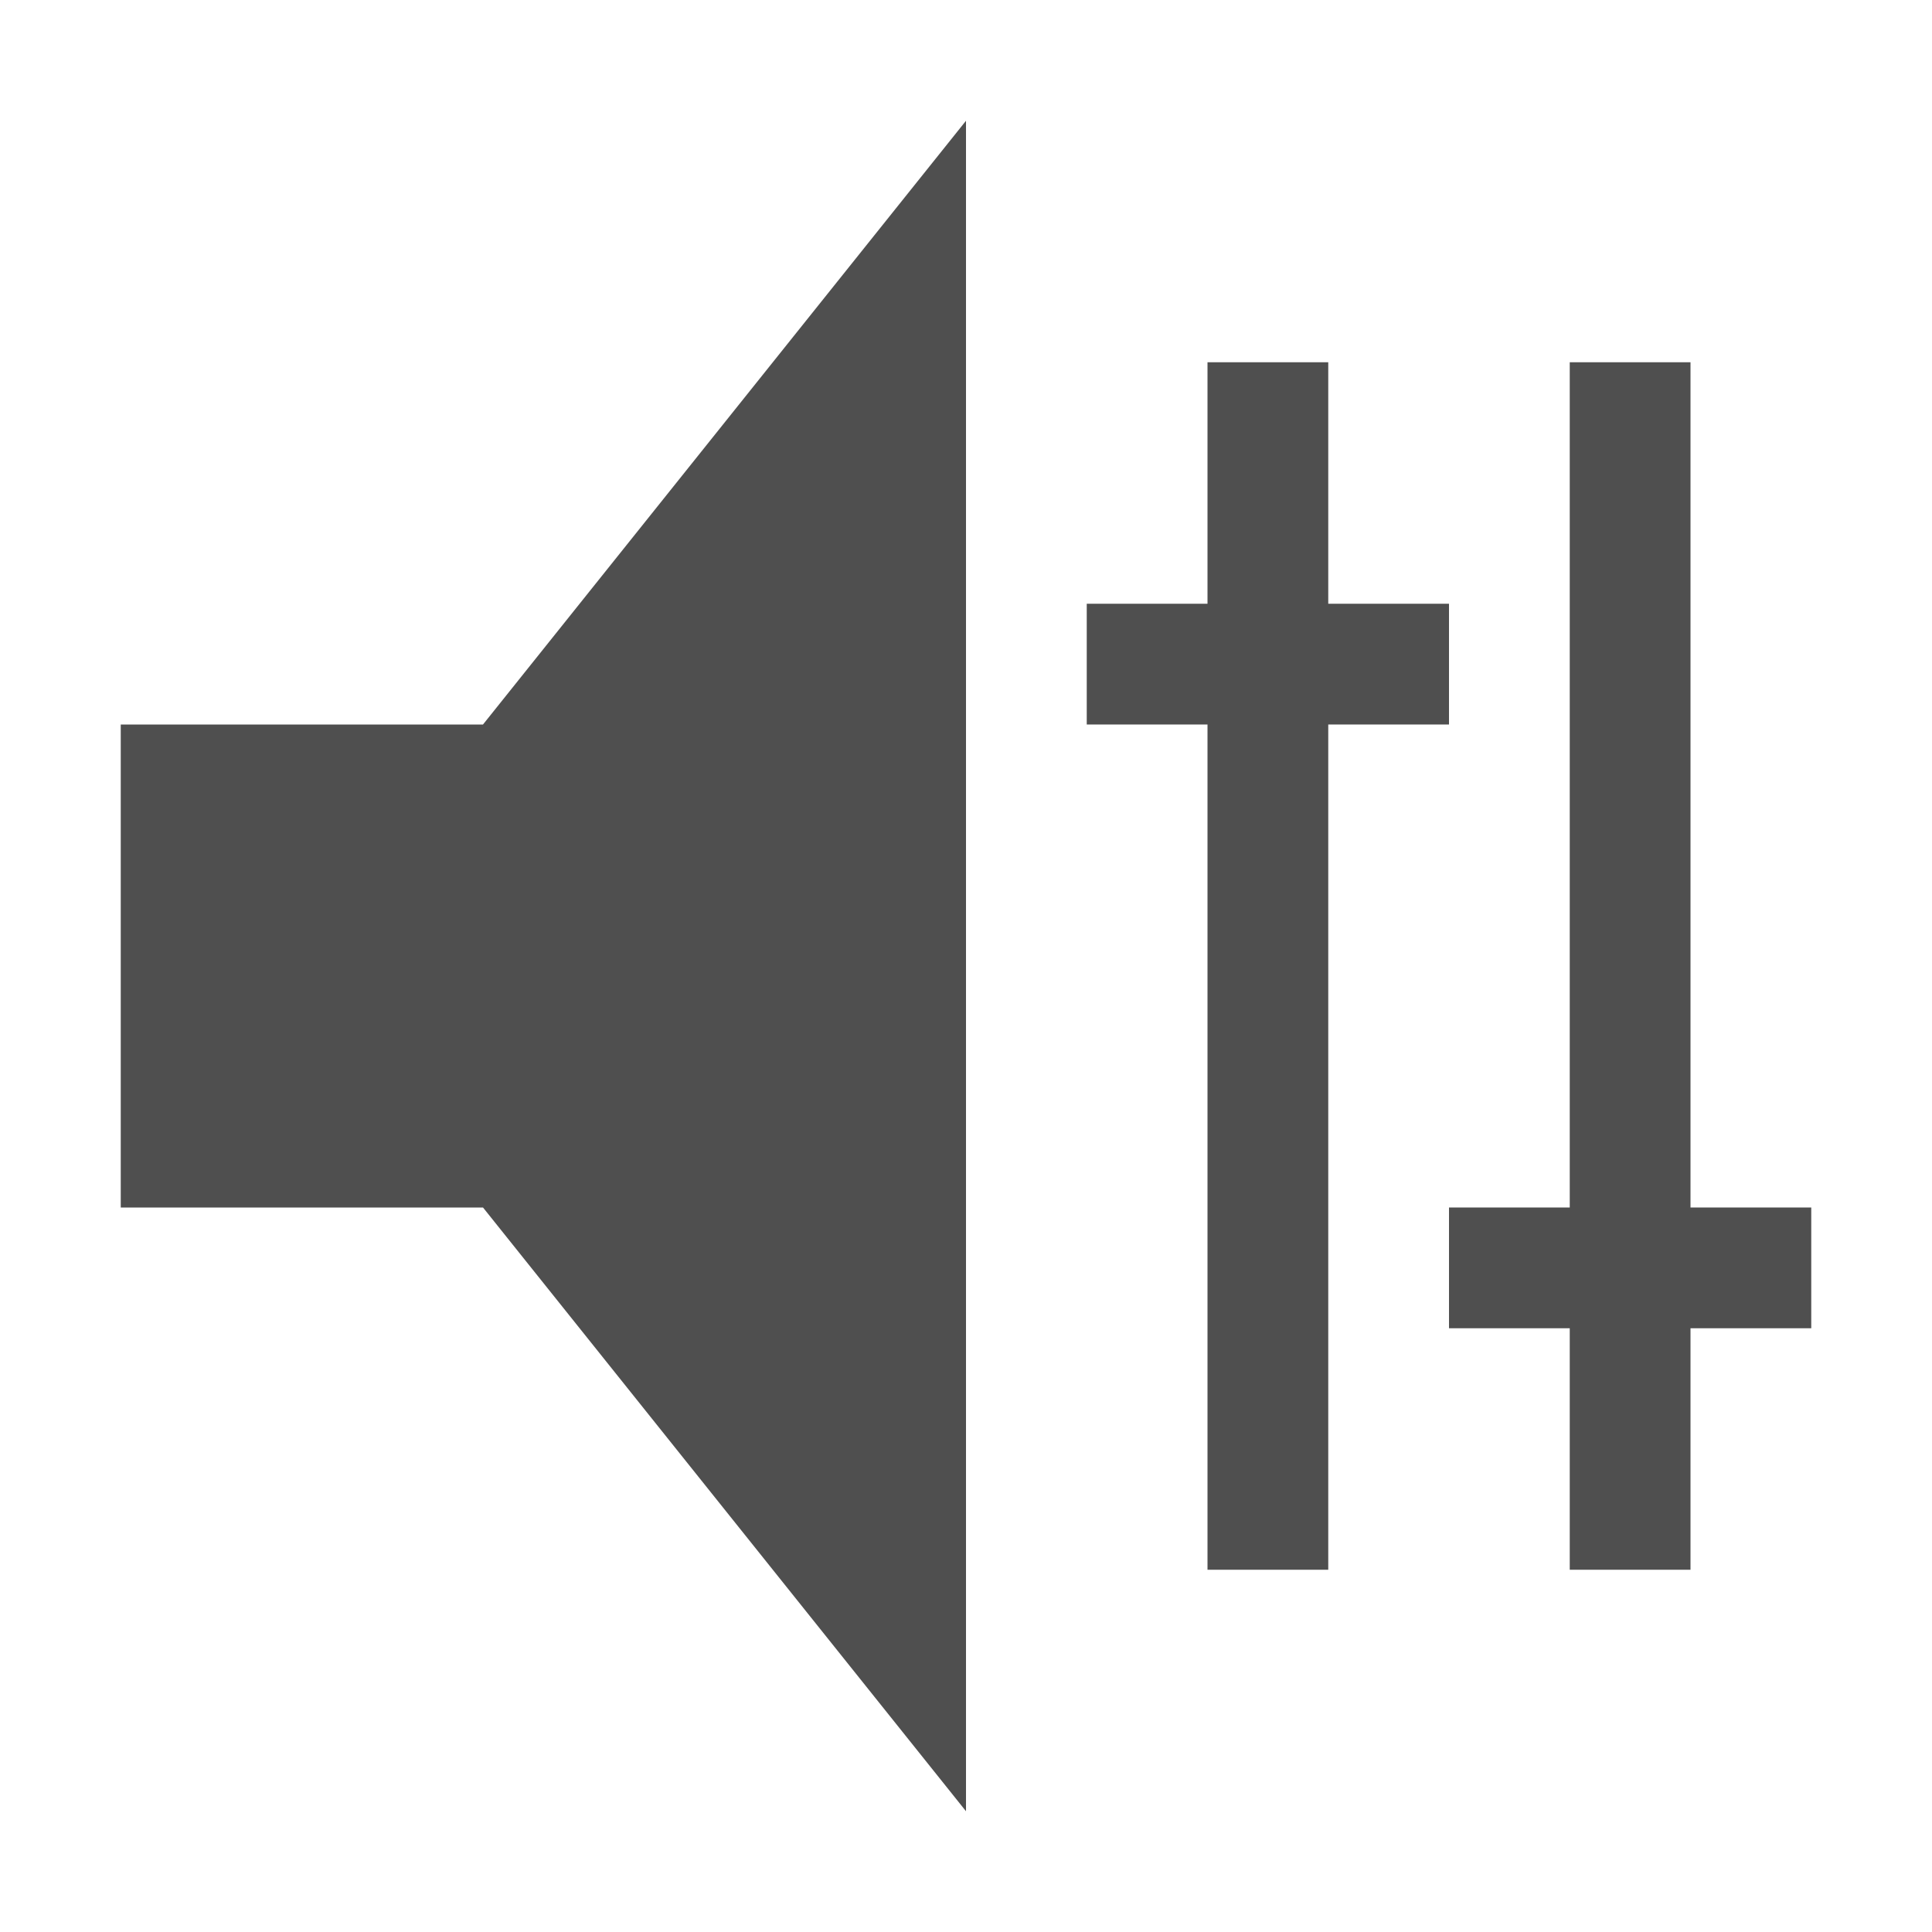
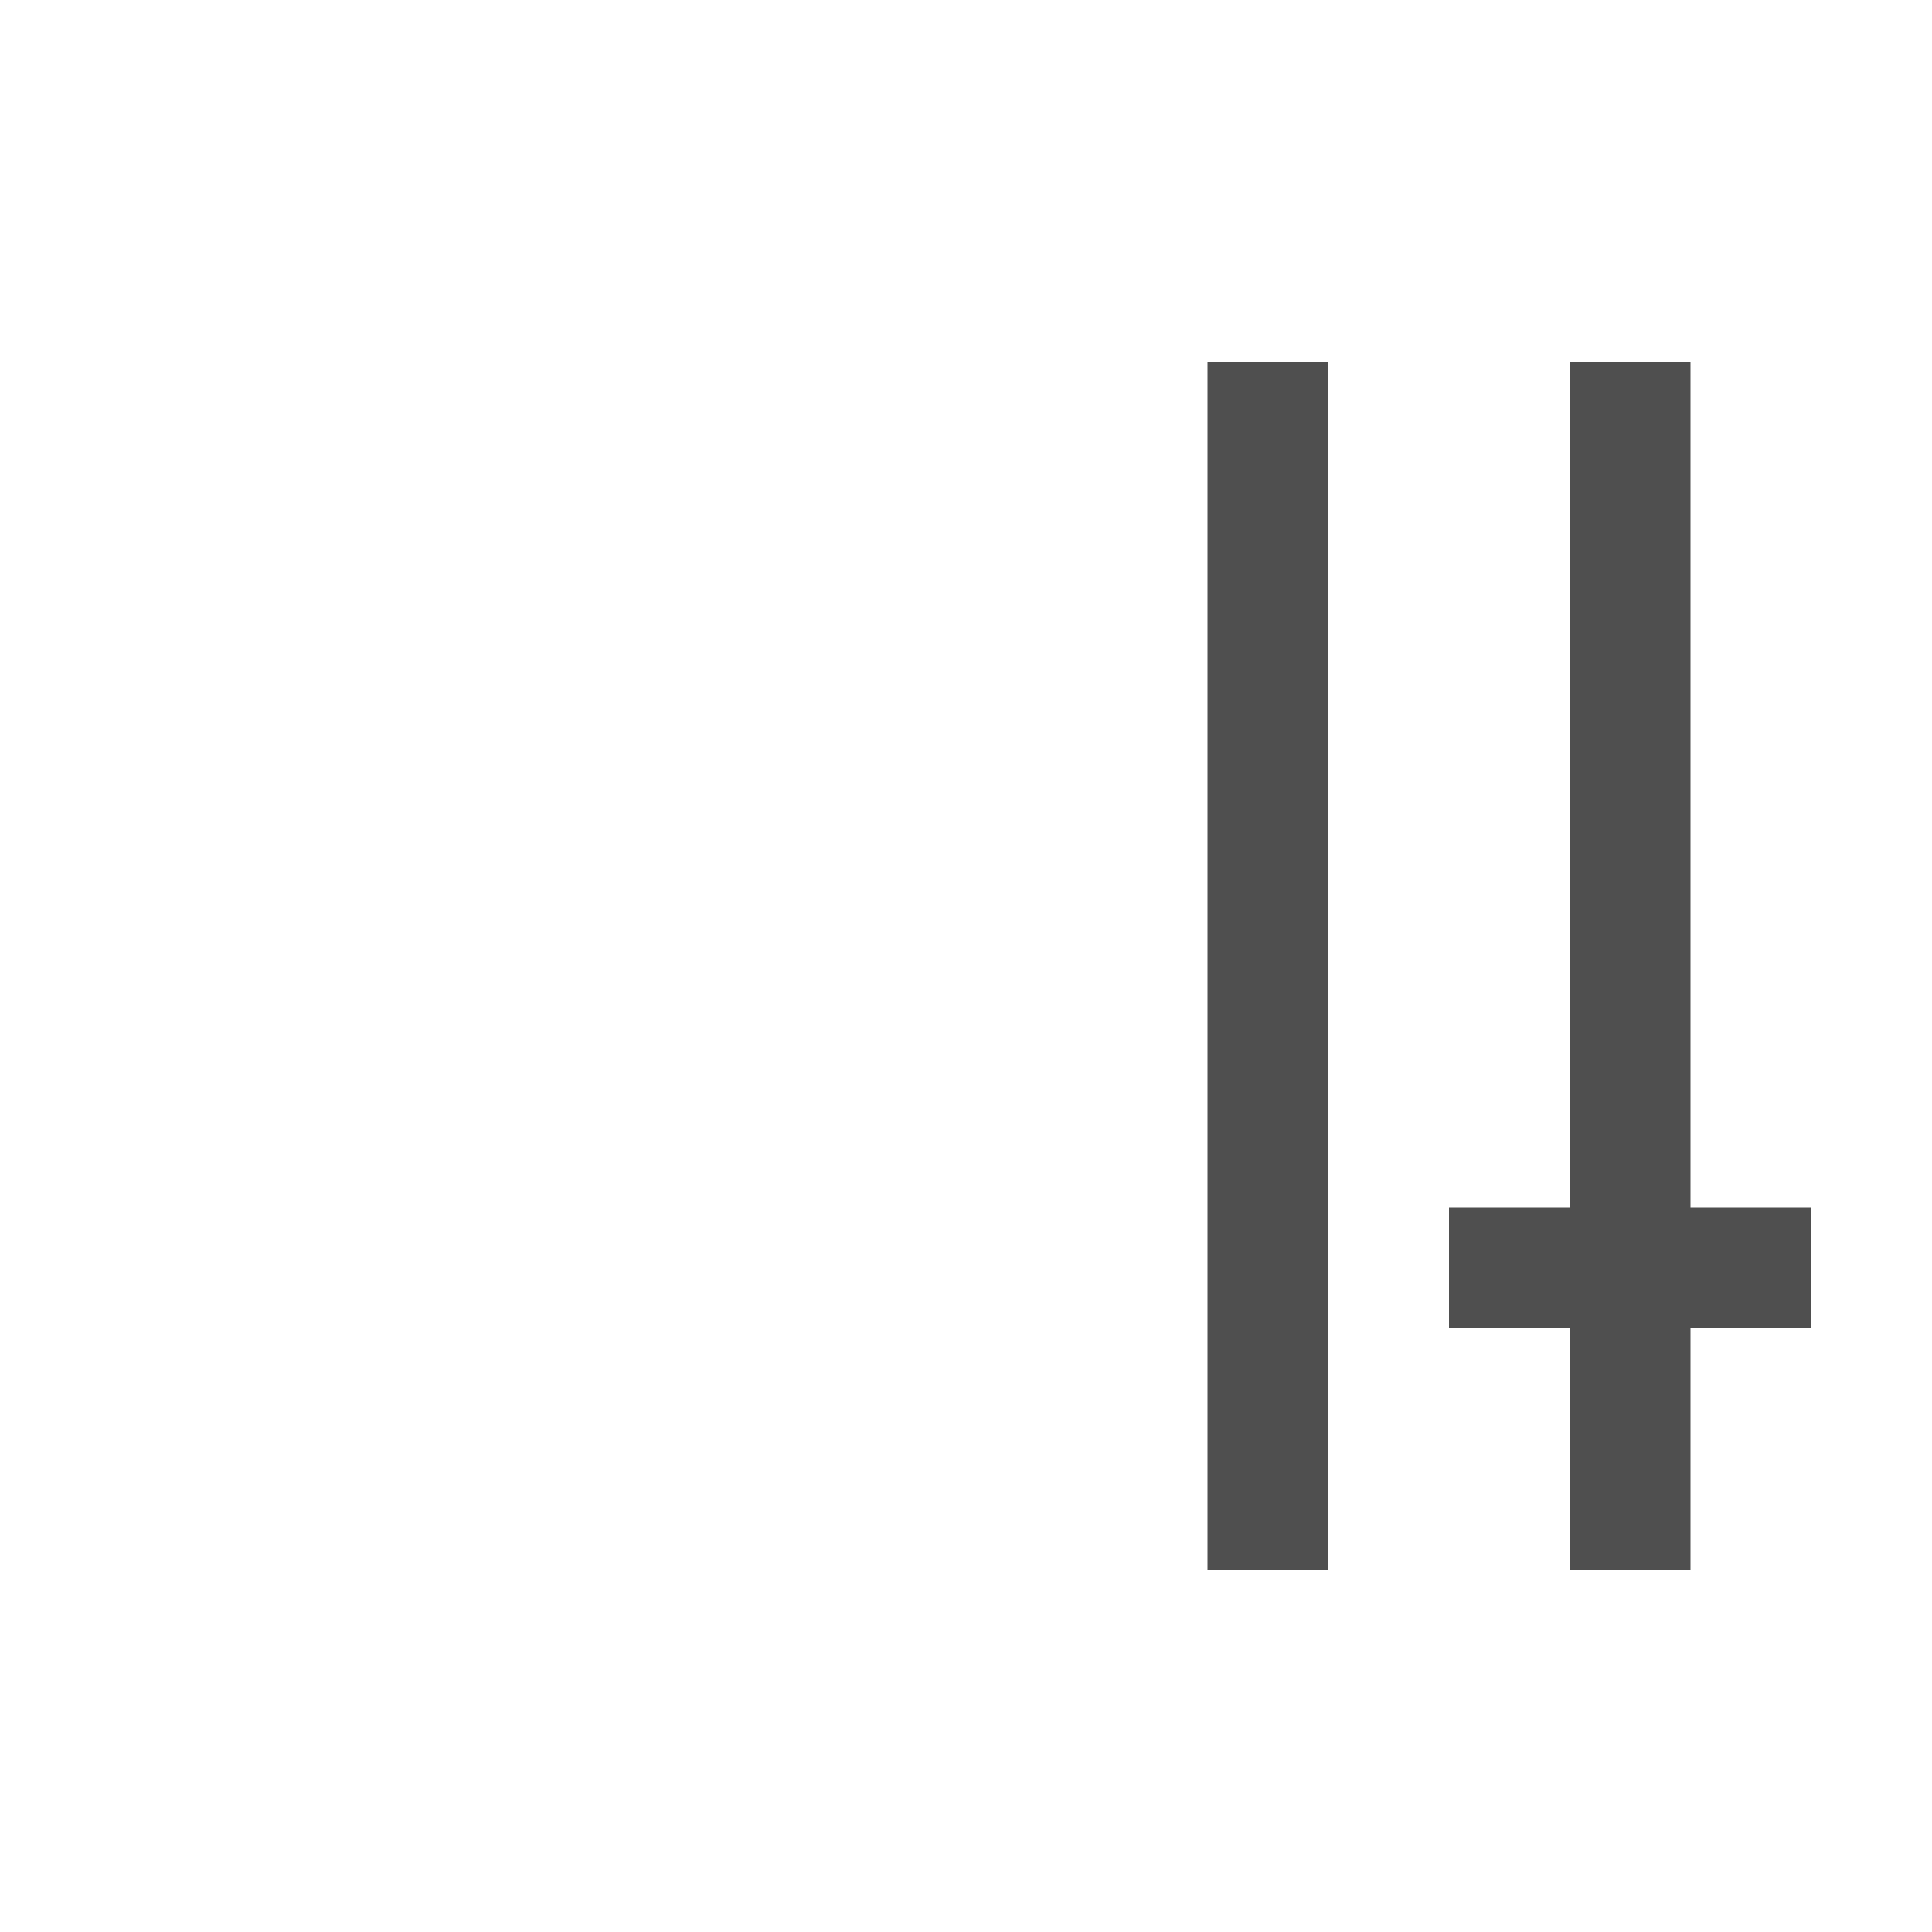
<svg xmlns="http://www.w3.org/2000/svg" width="16" height="16" version="1.1" viewBox="0 0 16 16">
  <g transform="translate(0 -1036.4)" fill="#4f4f4f">
-     <path d="m8 1037.4-4 5h-3v4h3l4 5v-14z" />
    <path d="m13 1039.4v10h1v-10h-1z" />
    <path d="m10 1039.4v10h1v-10h-1z" />
-     <rect x="9" y="1041.4" width="3" height="1" />
    <rect x="12" y="1046.4" width="3" height="1" />
  </g>
</svg>